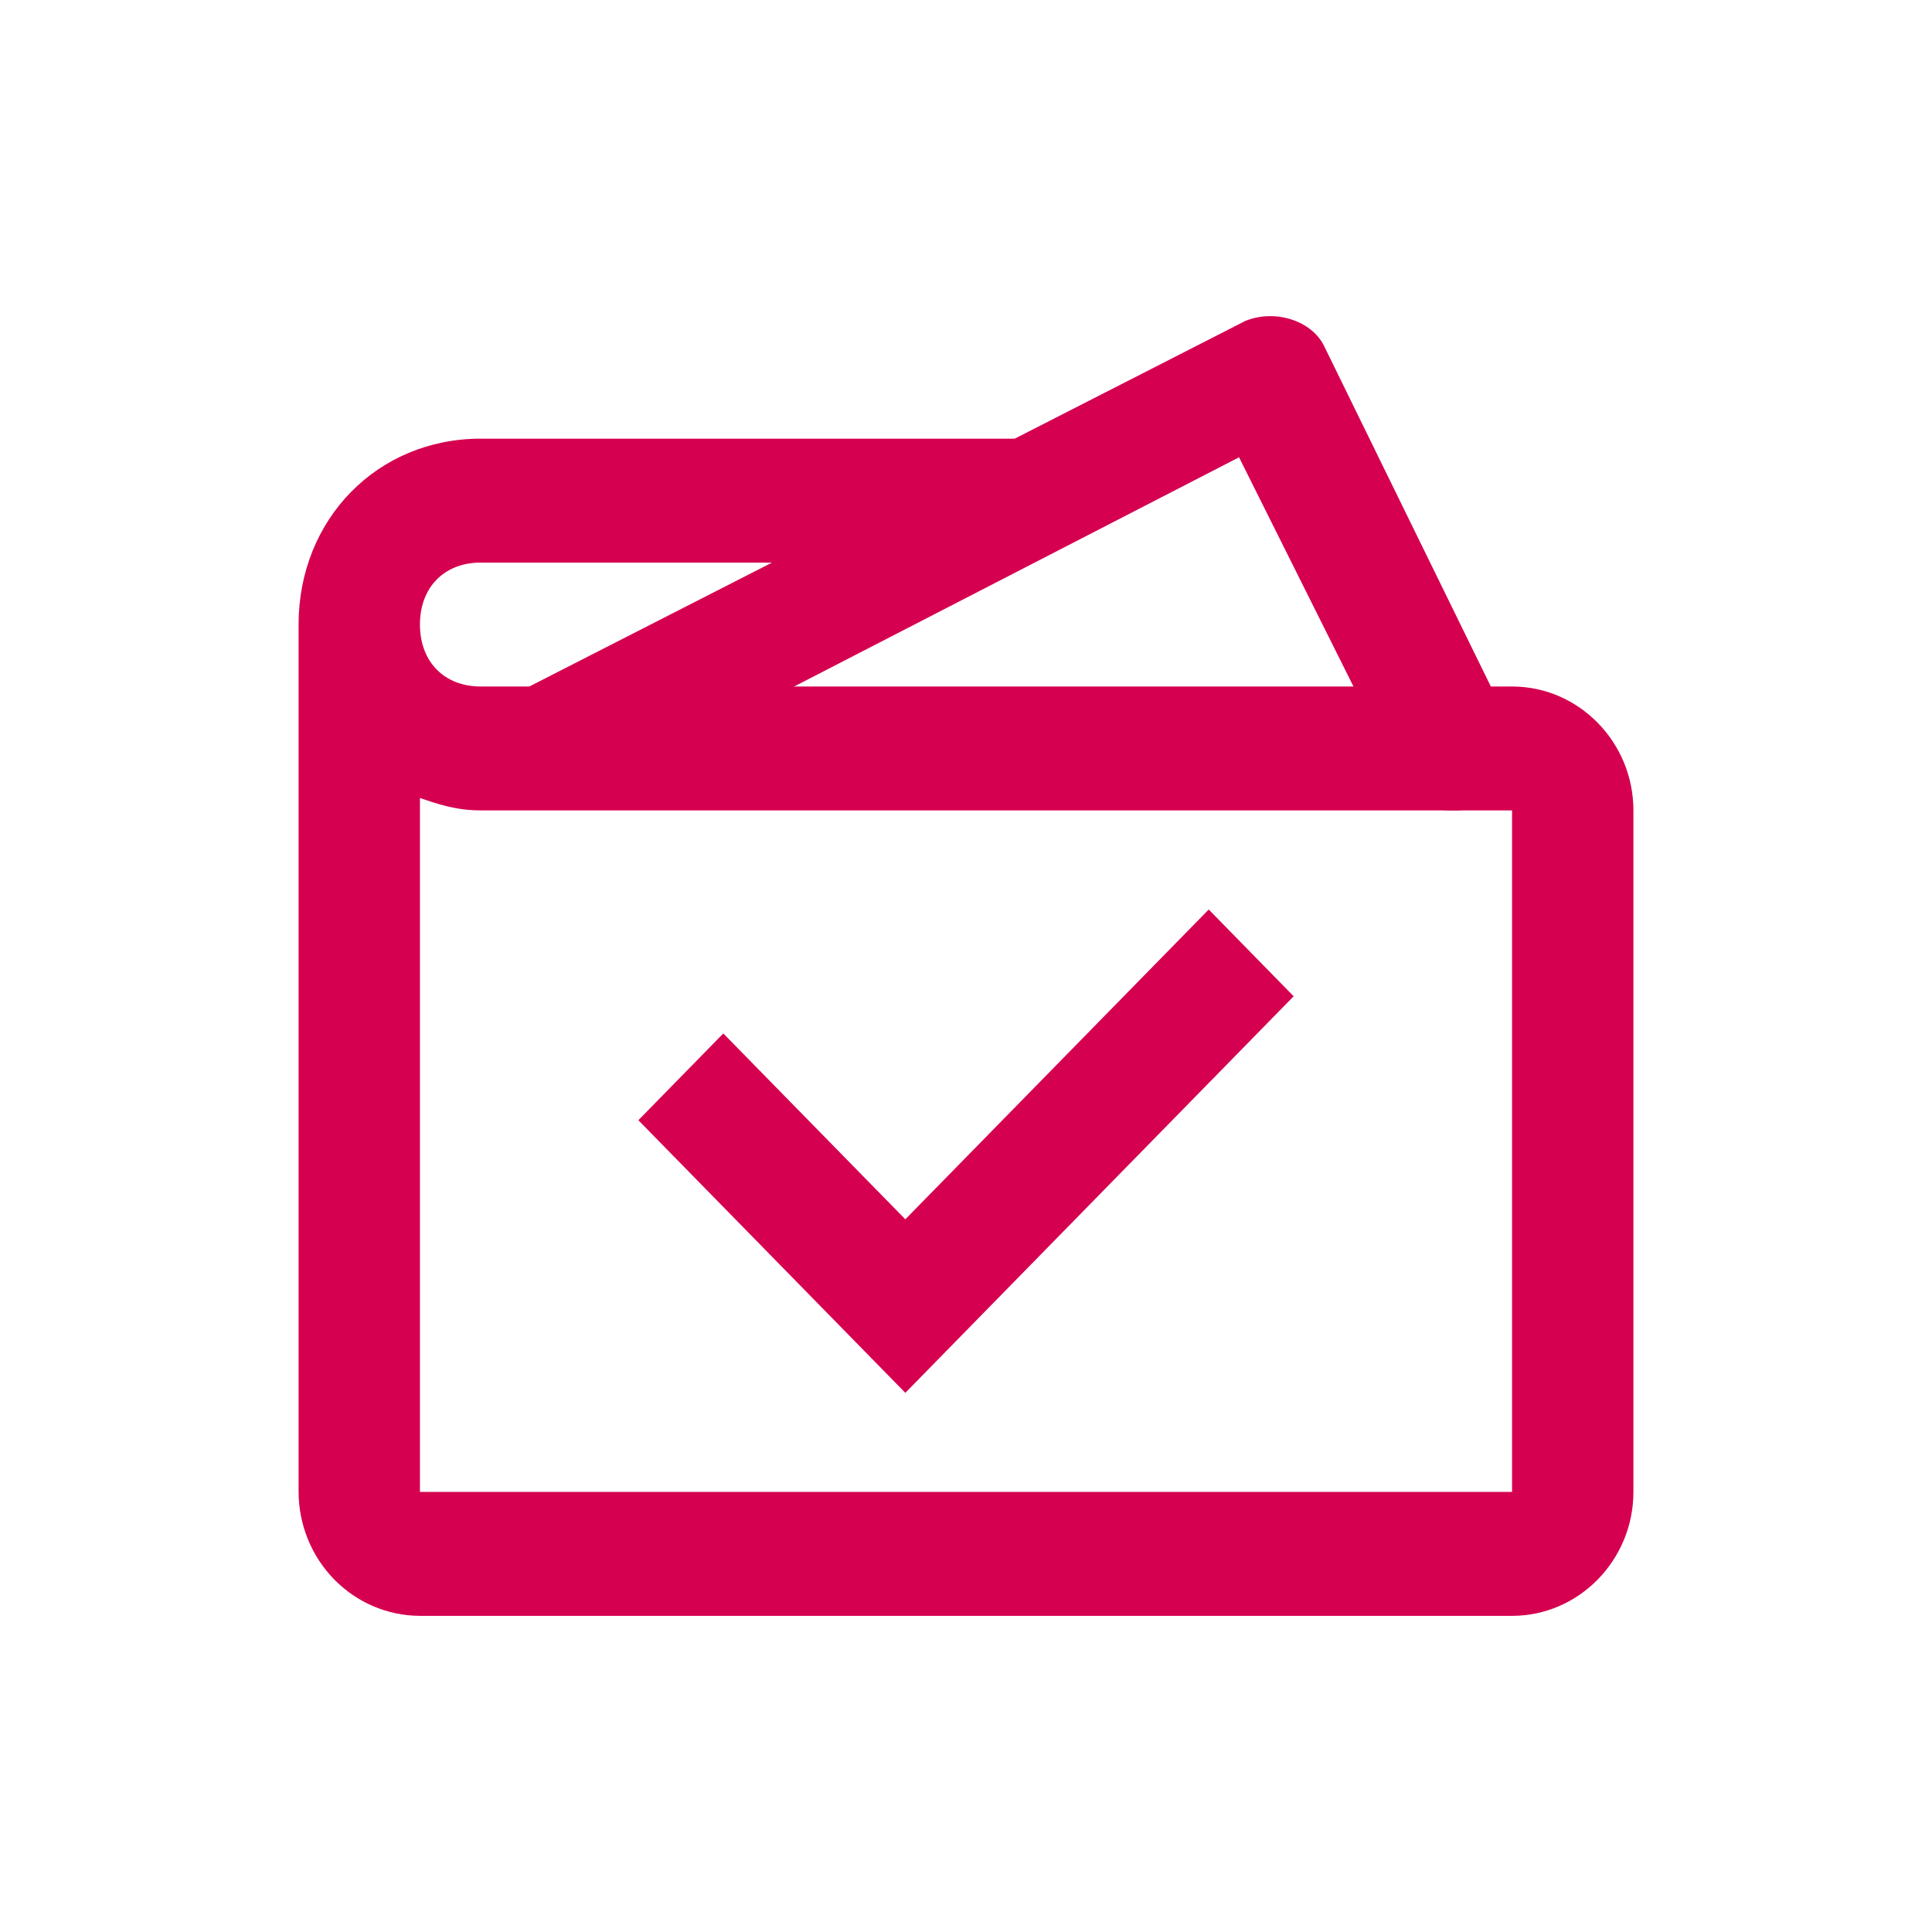
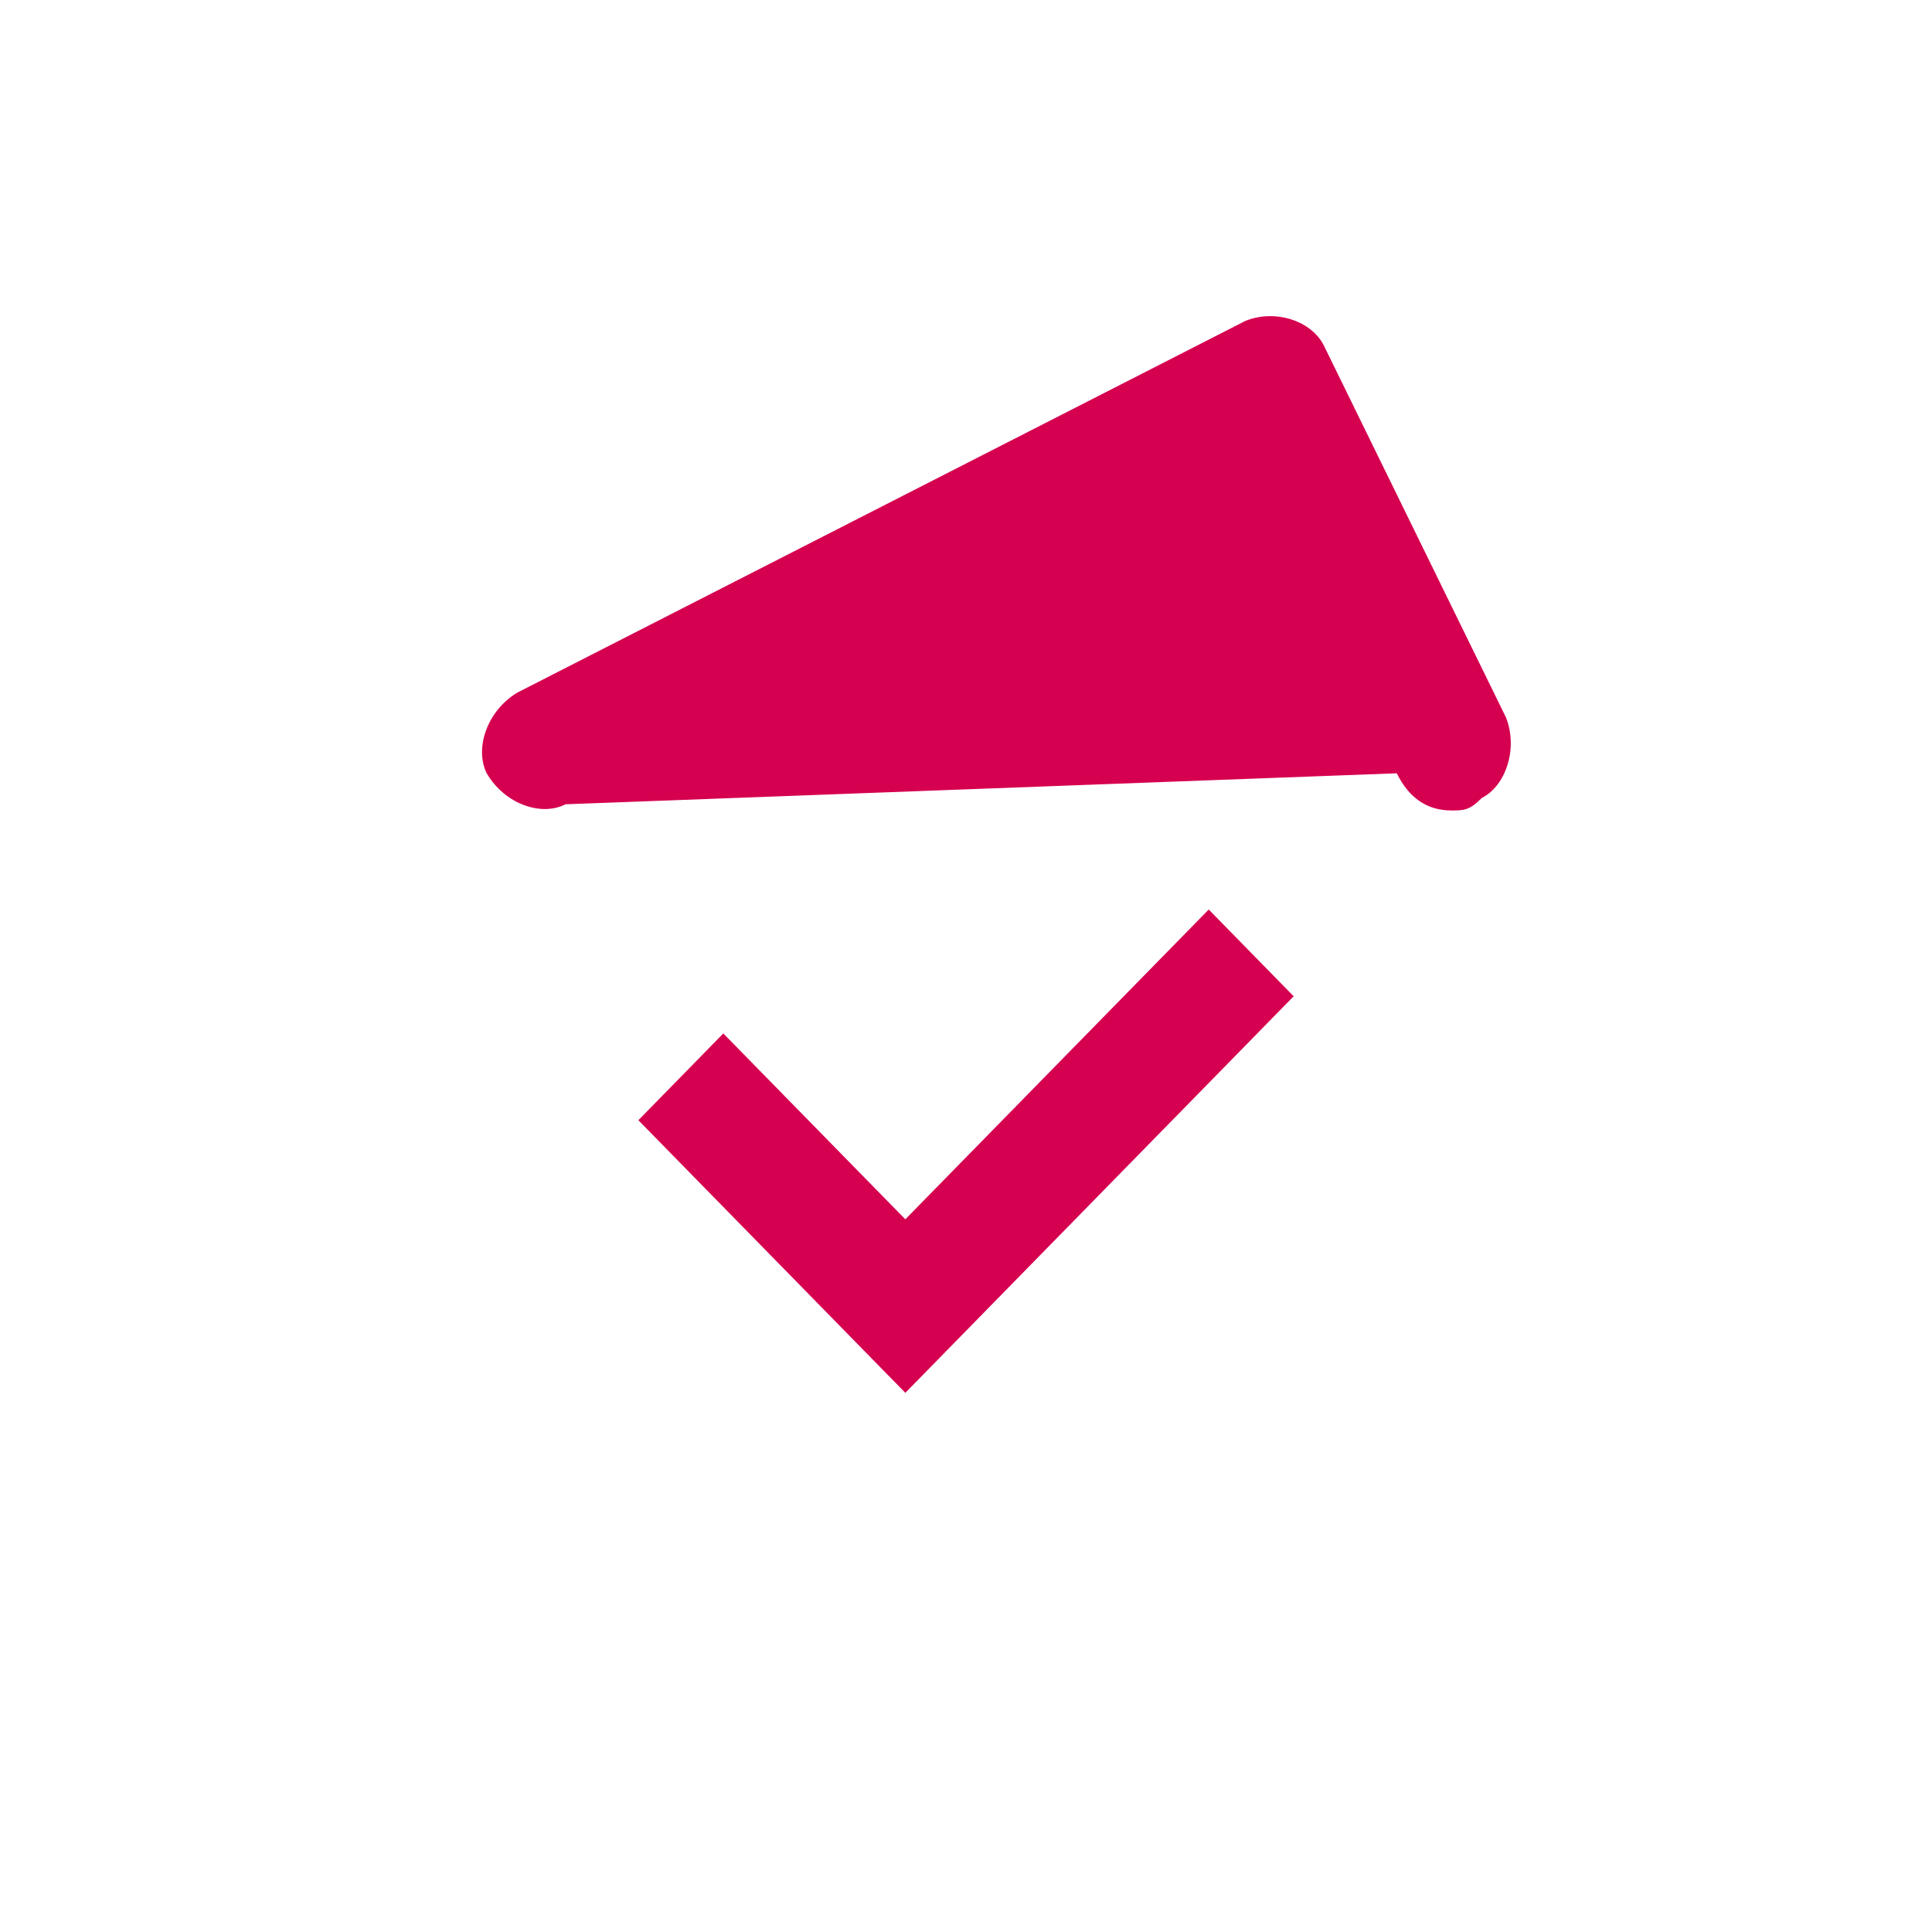
<svg xmlns="http://www.w3.org/2000/svg" fill="none" viewBox="0 0 55 55" height="55" width="55">
-   <path fill="#D60050" d="M43.045 46H11.955C11.039 45.997 10.162 45.625 9.515 44.964C8.868 44.303 8.503 43.407 8.5 42.472V17.779C8.5 14.78 10.745 12.488 13.682 12.488H29.227V16.016H13.682C12.645 16.016 11.955 16.721 11.955 17.779C11.955 18.837 12.645 19.543 13.682 19.543H43.045C44.946 19.543 46.5 21.13 46.5 23.07V42.472C46.5 44.413 44.946 46 43.045 46ZM11.955 42.472H43.045V23.07H13.682C12.991 23.07 12.473 22.895 11.955 22.717V42.472Z" />
-   <path fill="#D60050" d="M25.773 39.651L18.173 31.89L20.591 29.42L25.773 34.711L34.41 25.892L36.828 28.362L25.773 39.651ZM41.318 23.072C40.628 23.072 40.11 22.718 39.764 22.014L35.273 13.018L16.1 22.896C15.41 23.249 14.373 22.896 13.855 22.014C13.509 21.308 13.855 20.25 14.719 19.721L35.446 9.139C36.31 8.785 37.346 9.139 37.691 9.844L42.873 20.426C43.219 21.308 42.873 22.367 42.182 22.718C41.837 23.072 41.664 23.072 41.318 23.072Z" />
+   <path fill="#D60050" d="M25.773 39.651L18.173 31.89L20.591 29.42L25.773 34.711L34.41 25.892L36.828 28.362L25.773 39.651ZM41.318 23.072C40.628 23.072 40.11 22.718 39.764 22.014L16.1 22.896C15.41 23.249 14.373 22.896 13.855 22.014C13.509 21.308 13.855 20.25 14.719 19.721L35.446 9.139C36.31 8.785 37.346 9.139 37.691 9.844L42.873 20.426C43.219 21.308 42.873 22.367 42.182 22.718C41.837 23.072 41.664 23.072 41.318 23.072Z" />
</svg>